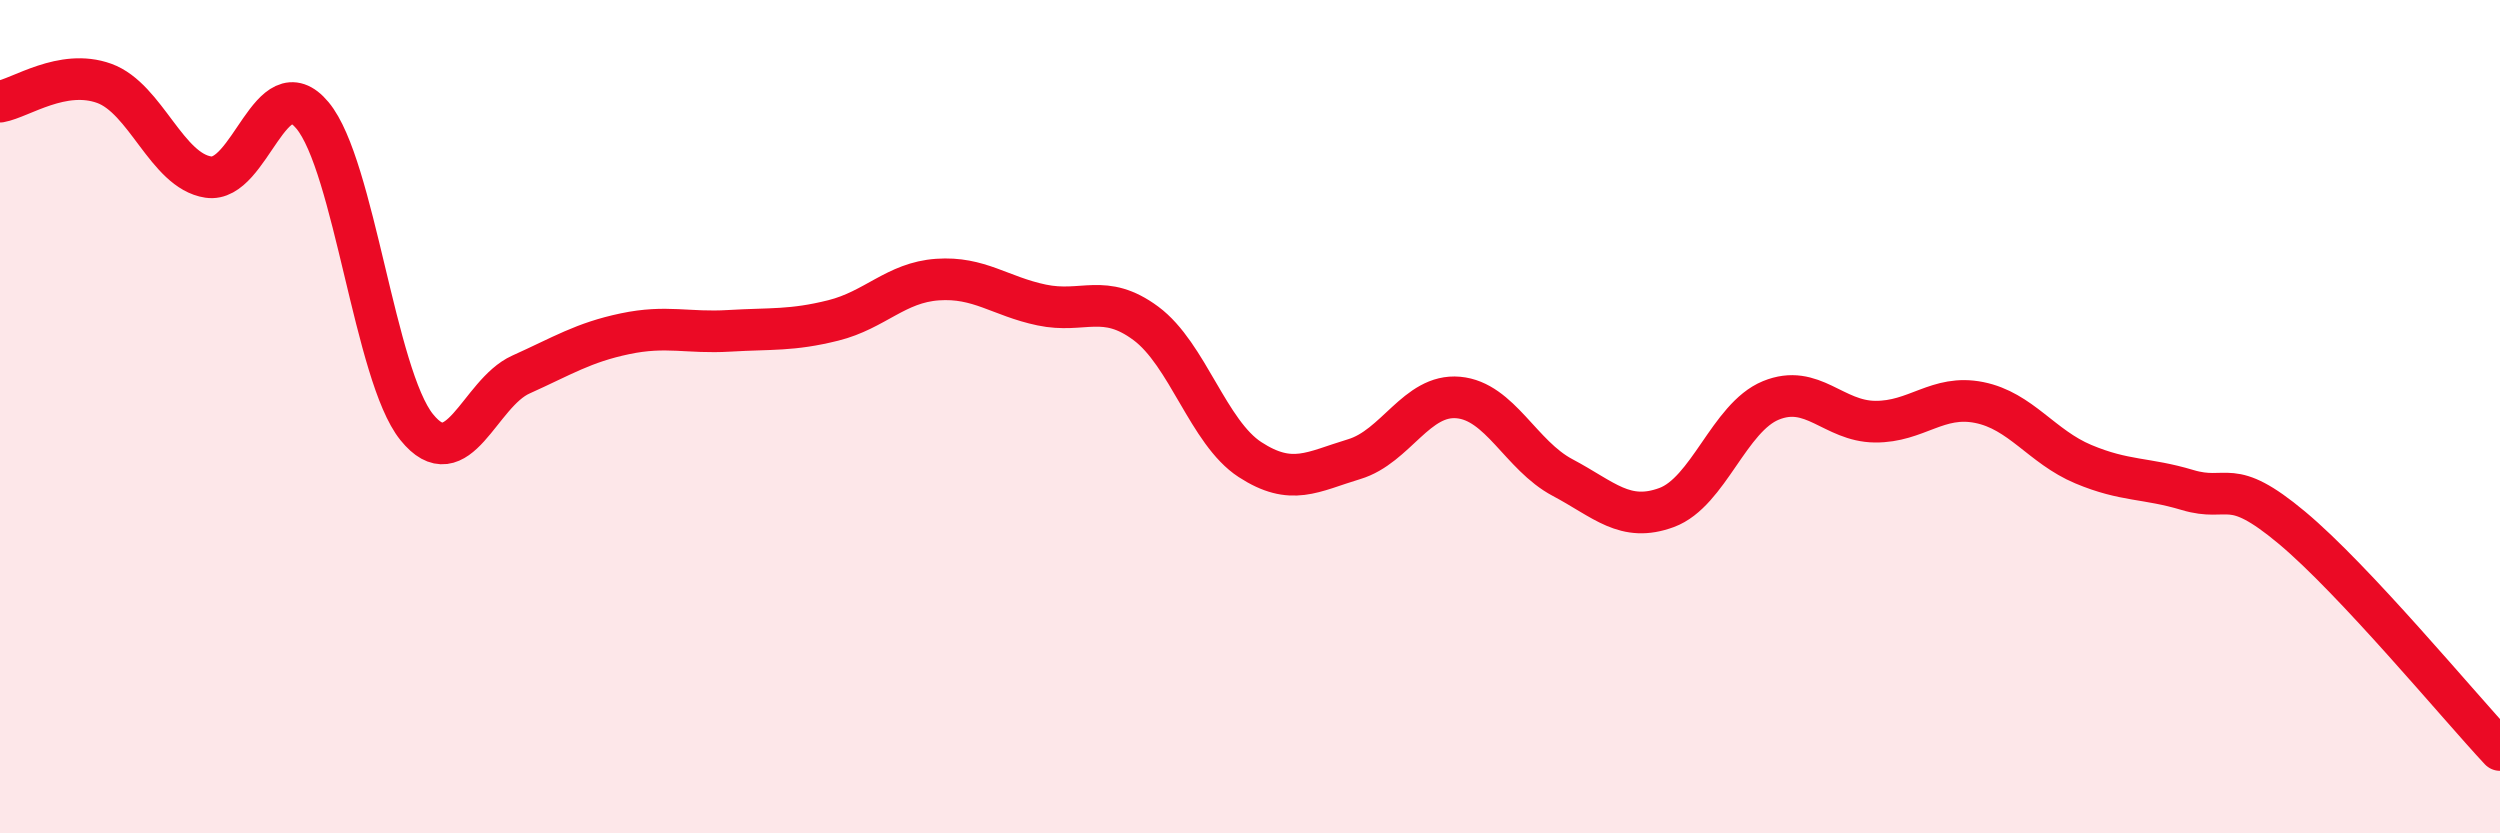
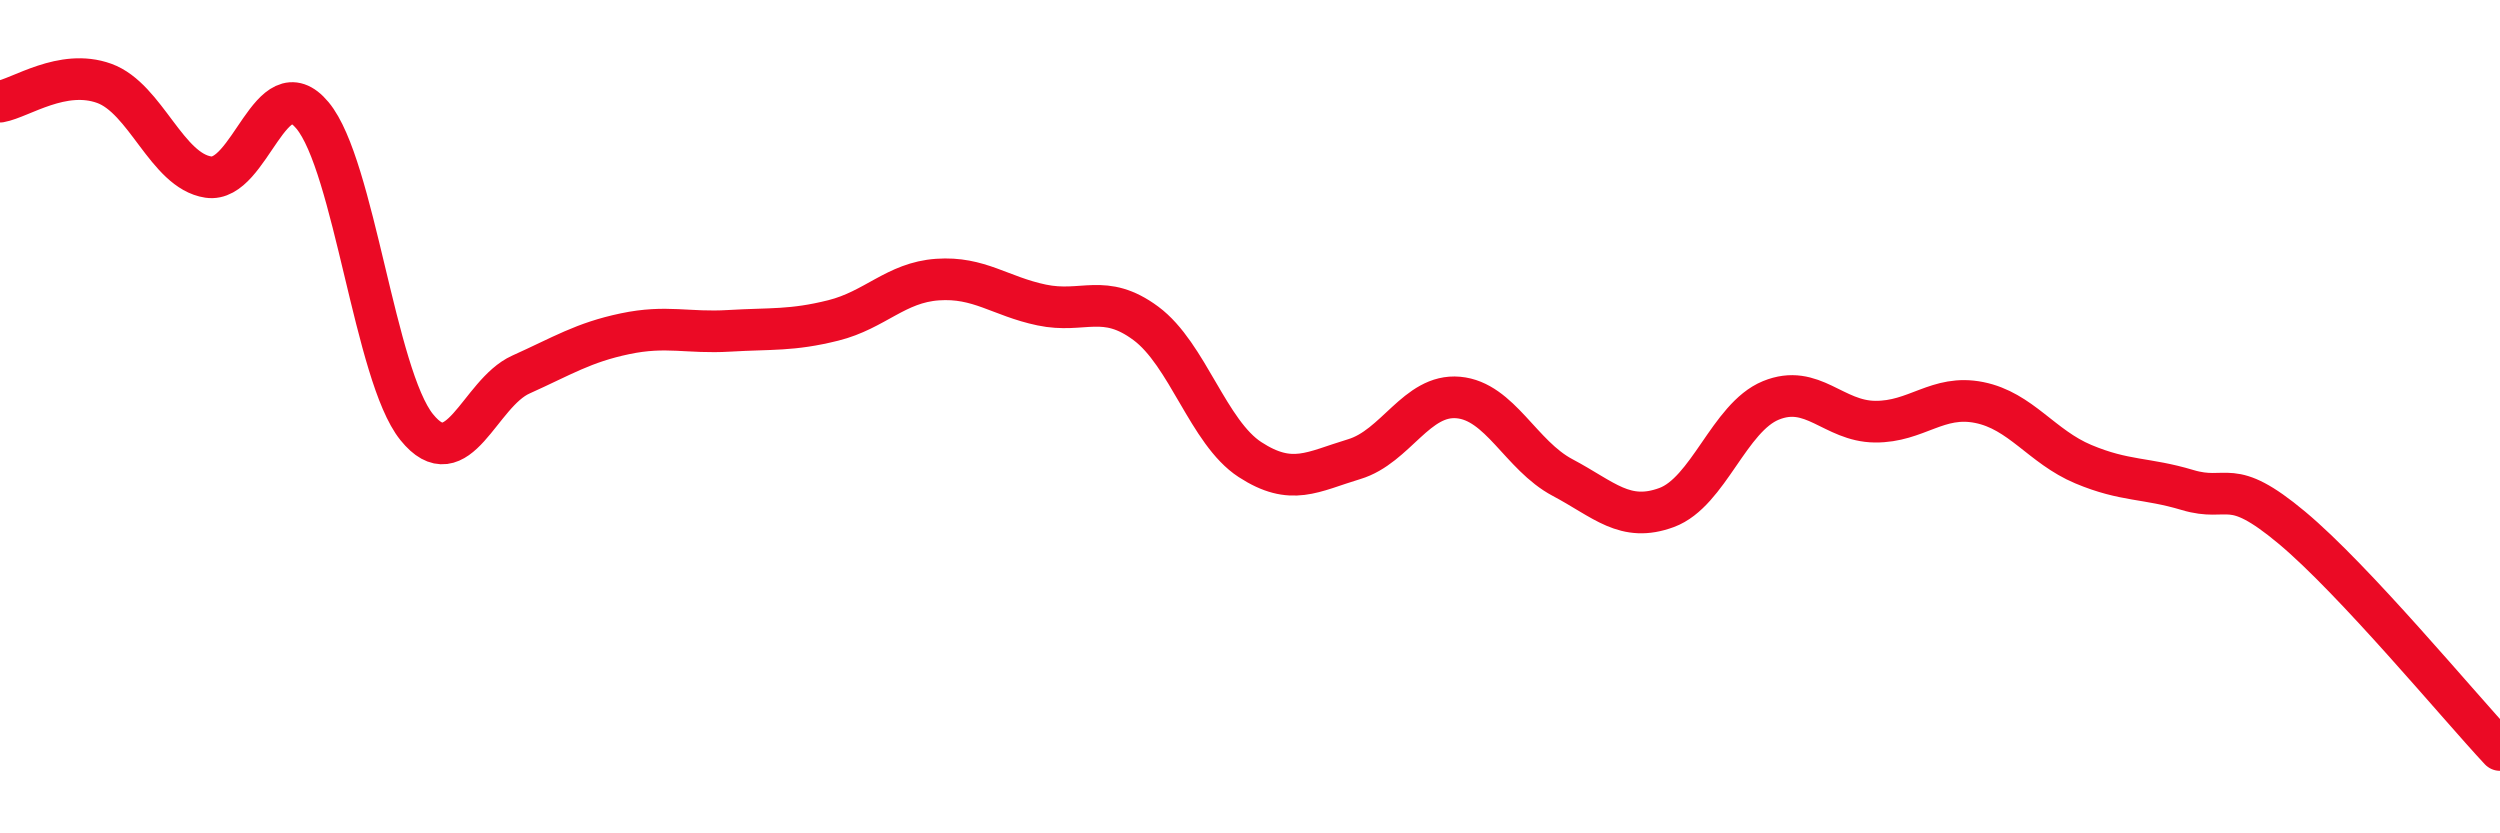
<svg xmlns="http://www.w3.org/2000/svg" width="60" height="20" viewBox="0 0 60 20">
-   <path d="M 0,2.44 C 0.5,2.35 1.5,1.64 2.5,2 C 3.5,2.36 4,4.1 5,4.25 C 6,4.4 6.5,1.57 7.5,2.77 C 8.5,3.97 9,9.01 10,10.25 C 11,11.49 11.5,9.44 12.5,8.99 C 13.5,8.54 14,8.22 15,8.01 C 16,7.8 16.5,8 17.5,7.94 C 18.5,7.88 19,7.94 20,7.69 C 21,7.44 21.5,6.78 22.5,6.71 C 23.5,6.64 24,7.11 25,7.32 C 26,7.53 26.5,7.02 27.5,7.76 C 28.5,8.5 29,10.38 30,11.03 C 31,11.68 31.5,11.32 32.5,11.02 C 33.5,10.72 34,9.45 35,9.54 C 36,9.63 36.5,10.93 37.5,11.46 C 38.5,11.99 39,12.55 40,12.18 C 41,11.81 41.5,10.02 42.5,9.61 C 43.5,9.2 44,10.11 45,10.12 C 46,10.13 46.5,9.46 47.5,9.66 C 48.5,9.86 49,10.72 50,11.14 C 51,11.56 51.5,11.46 52.5,11.76 C 53.5,12.06 53.5,11.41 55,12.66 C 56.5,13.91 59,16.93 60,18L60 20L0 20Z" fill="#EB0A25" opacity="0.1" stroke-linecap="round" stroke-linejoin="round" />
  <path d="M 0,2.44 C 0.5,2.35 1.5,1.64 2.5,2 C 3.5,2.36 4,4.1 5,4.25 C 6,4.4 6.5,1.57 7.5,2.77 C 8.5,3.97 9,9.01 10,10.25 C 11,11.49 11.5,9.44 12.5,8.99 C 13.5,8.54 14,8.22 15,8.01 C 16,7.8 16.5,8 17.5,7.94 C 18.5,7.88 19,7.94 20,7.69 C 21,7.44 21.5,6.78 22.5,6.71 C 23.5,6.64 24,7.11 25,7.32 C 26,7.53 26.5,7.02 27.5,7.76 C 28.5,8.5 29,10.38 30,11.03 C 31,11.68 31.5,11.32 32.5,11.02 C 33.5,10.72 34,9.45 35,9.54 C 36,9.63 36.5,10.93 37.5,11.46 C 38.5,11.99 39,12.55 40,12.18 C 41,11.81 41.5,10.02 42.5,9.61 C 43.5,9.2 44,10.11 45,10.12 C 46,10.13 46.5,9.46 47.5,9.66 C 48.5,9.86 49,10.72 50,11.14 C 51,11.56 51.5,11.46 52.5,11.76 C 53.5,12.06 53.5,11.41 55,12.66 C 56.5,13.91 59,16.93 60,18" stroke="#EB0A25" stroke-width="1" fill="none" stroke-linecap="round" stroke-linejoin="round" />
</svg>